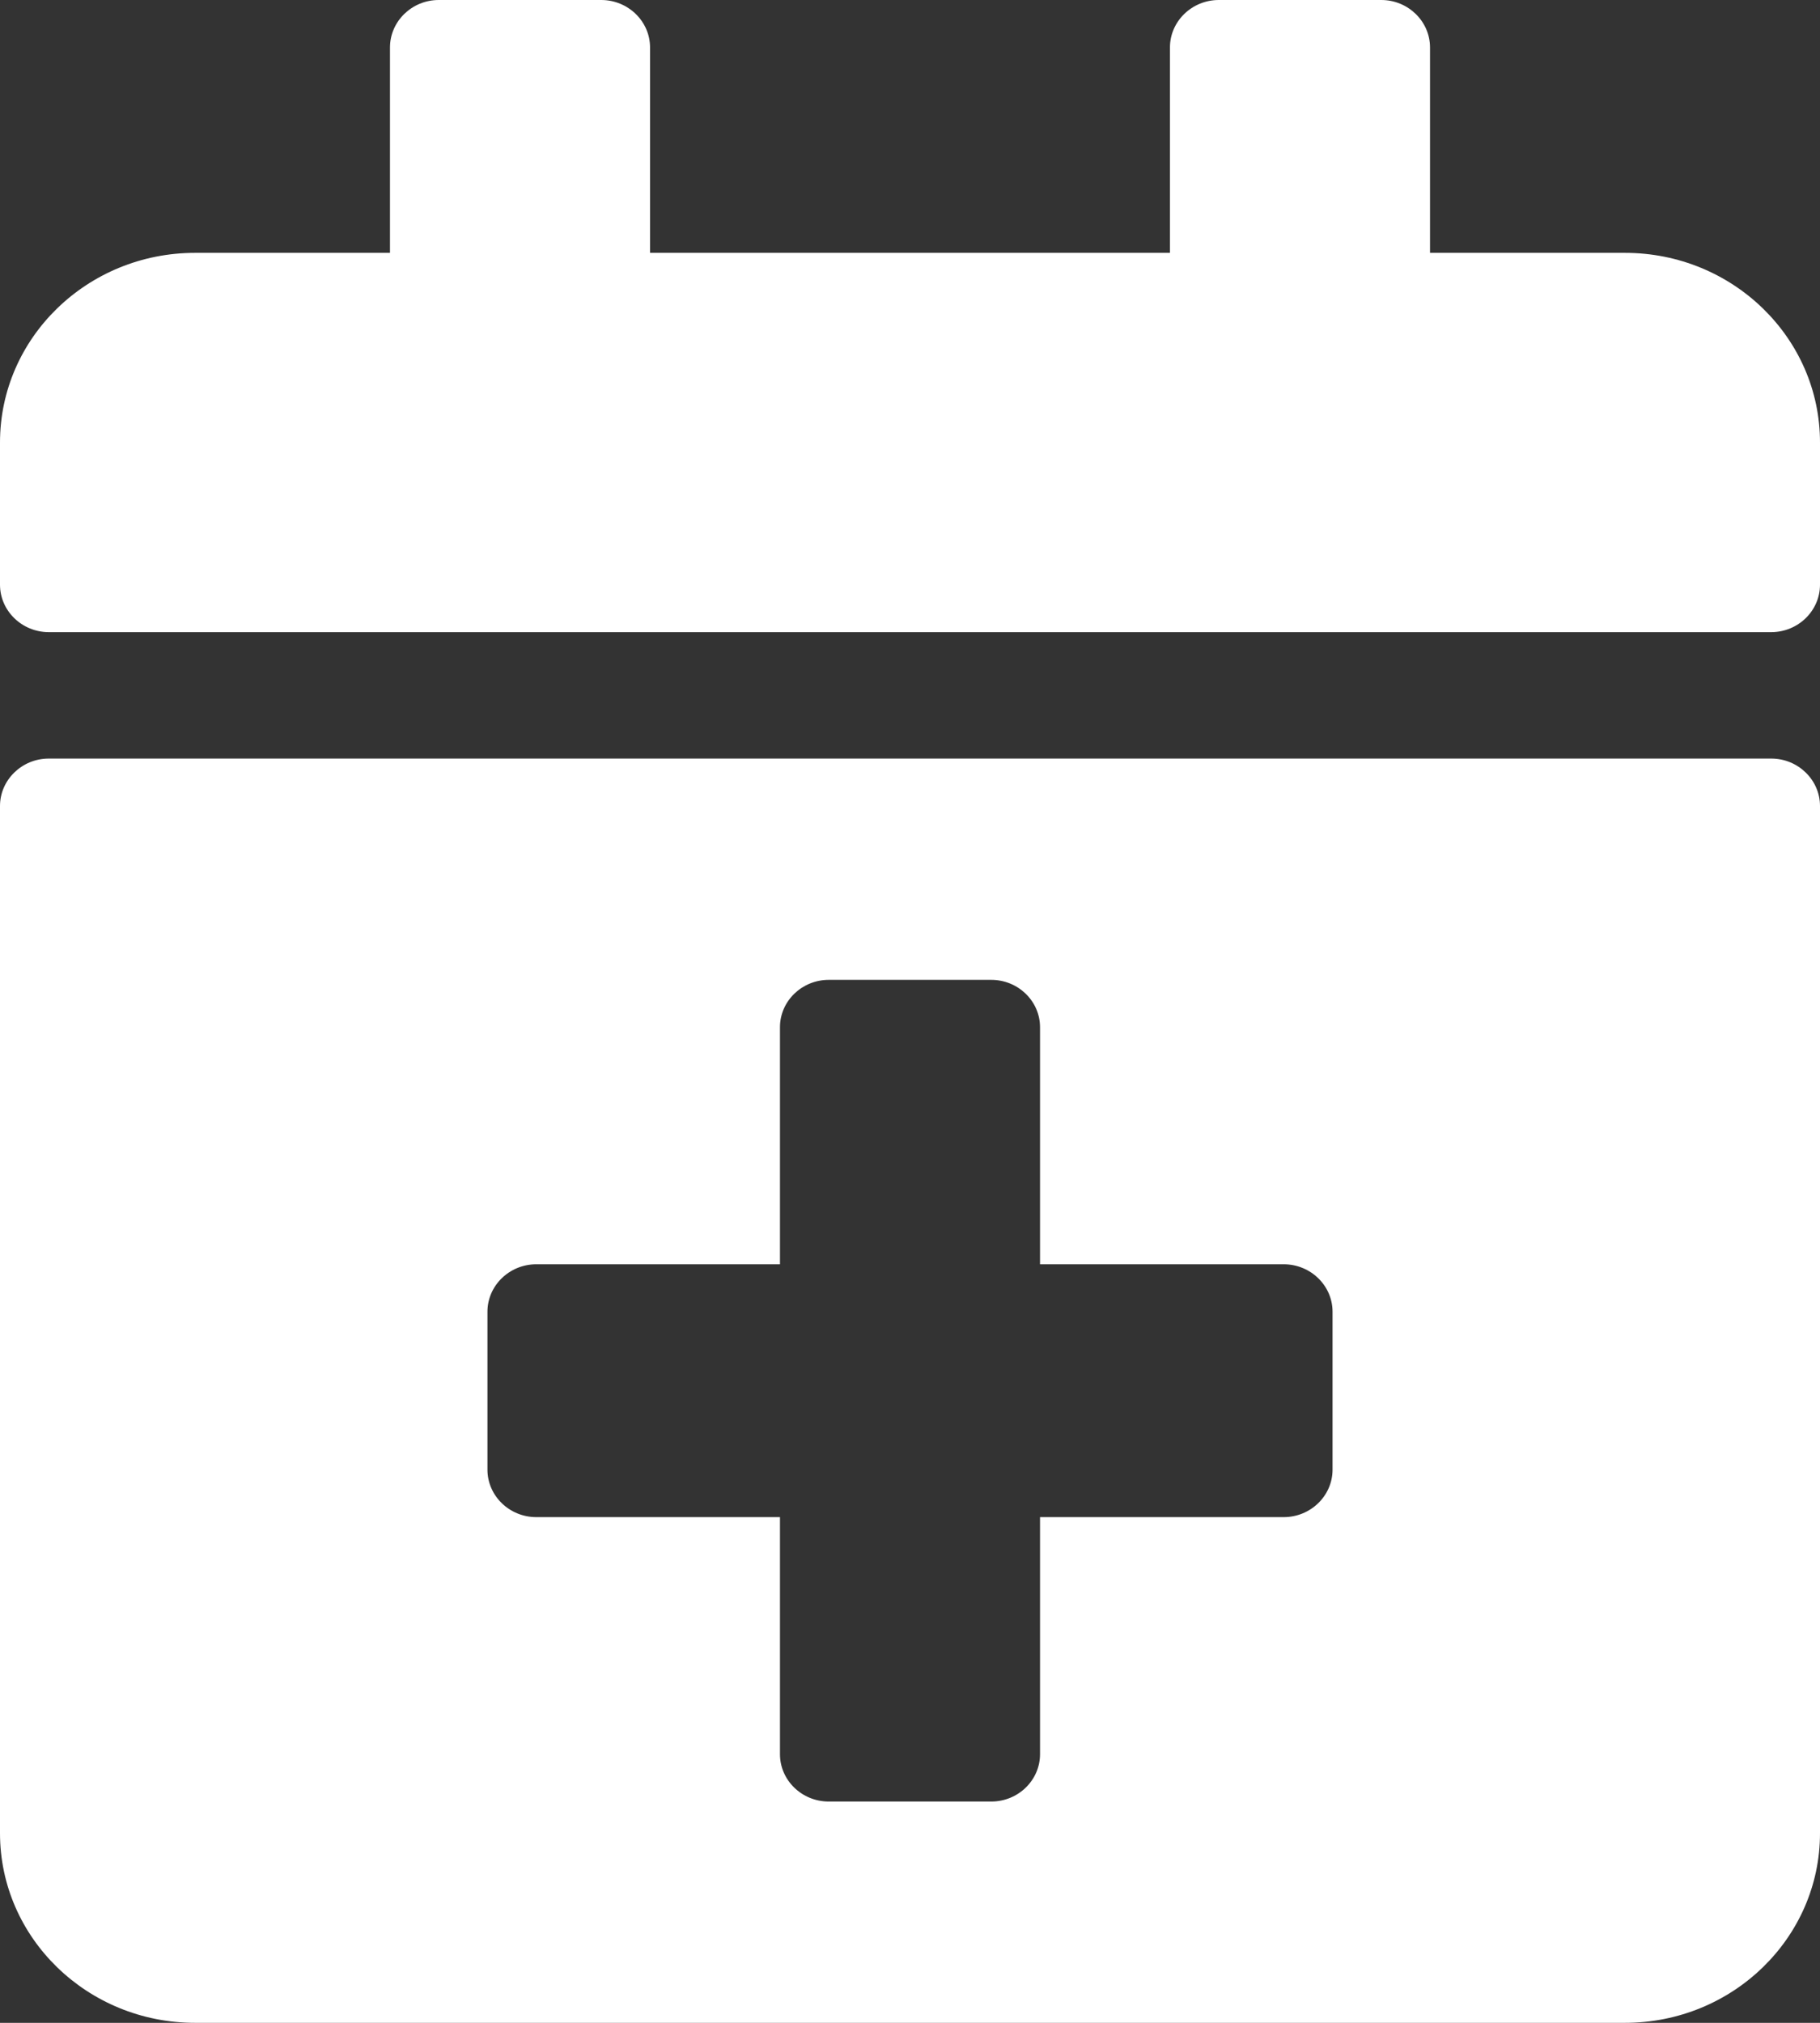
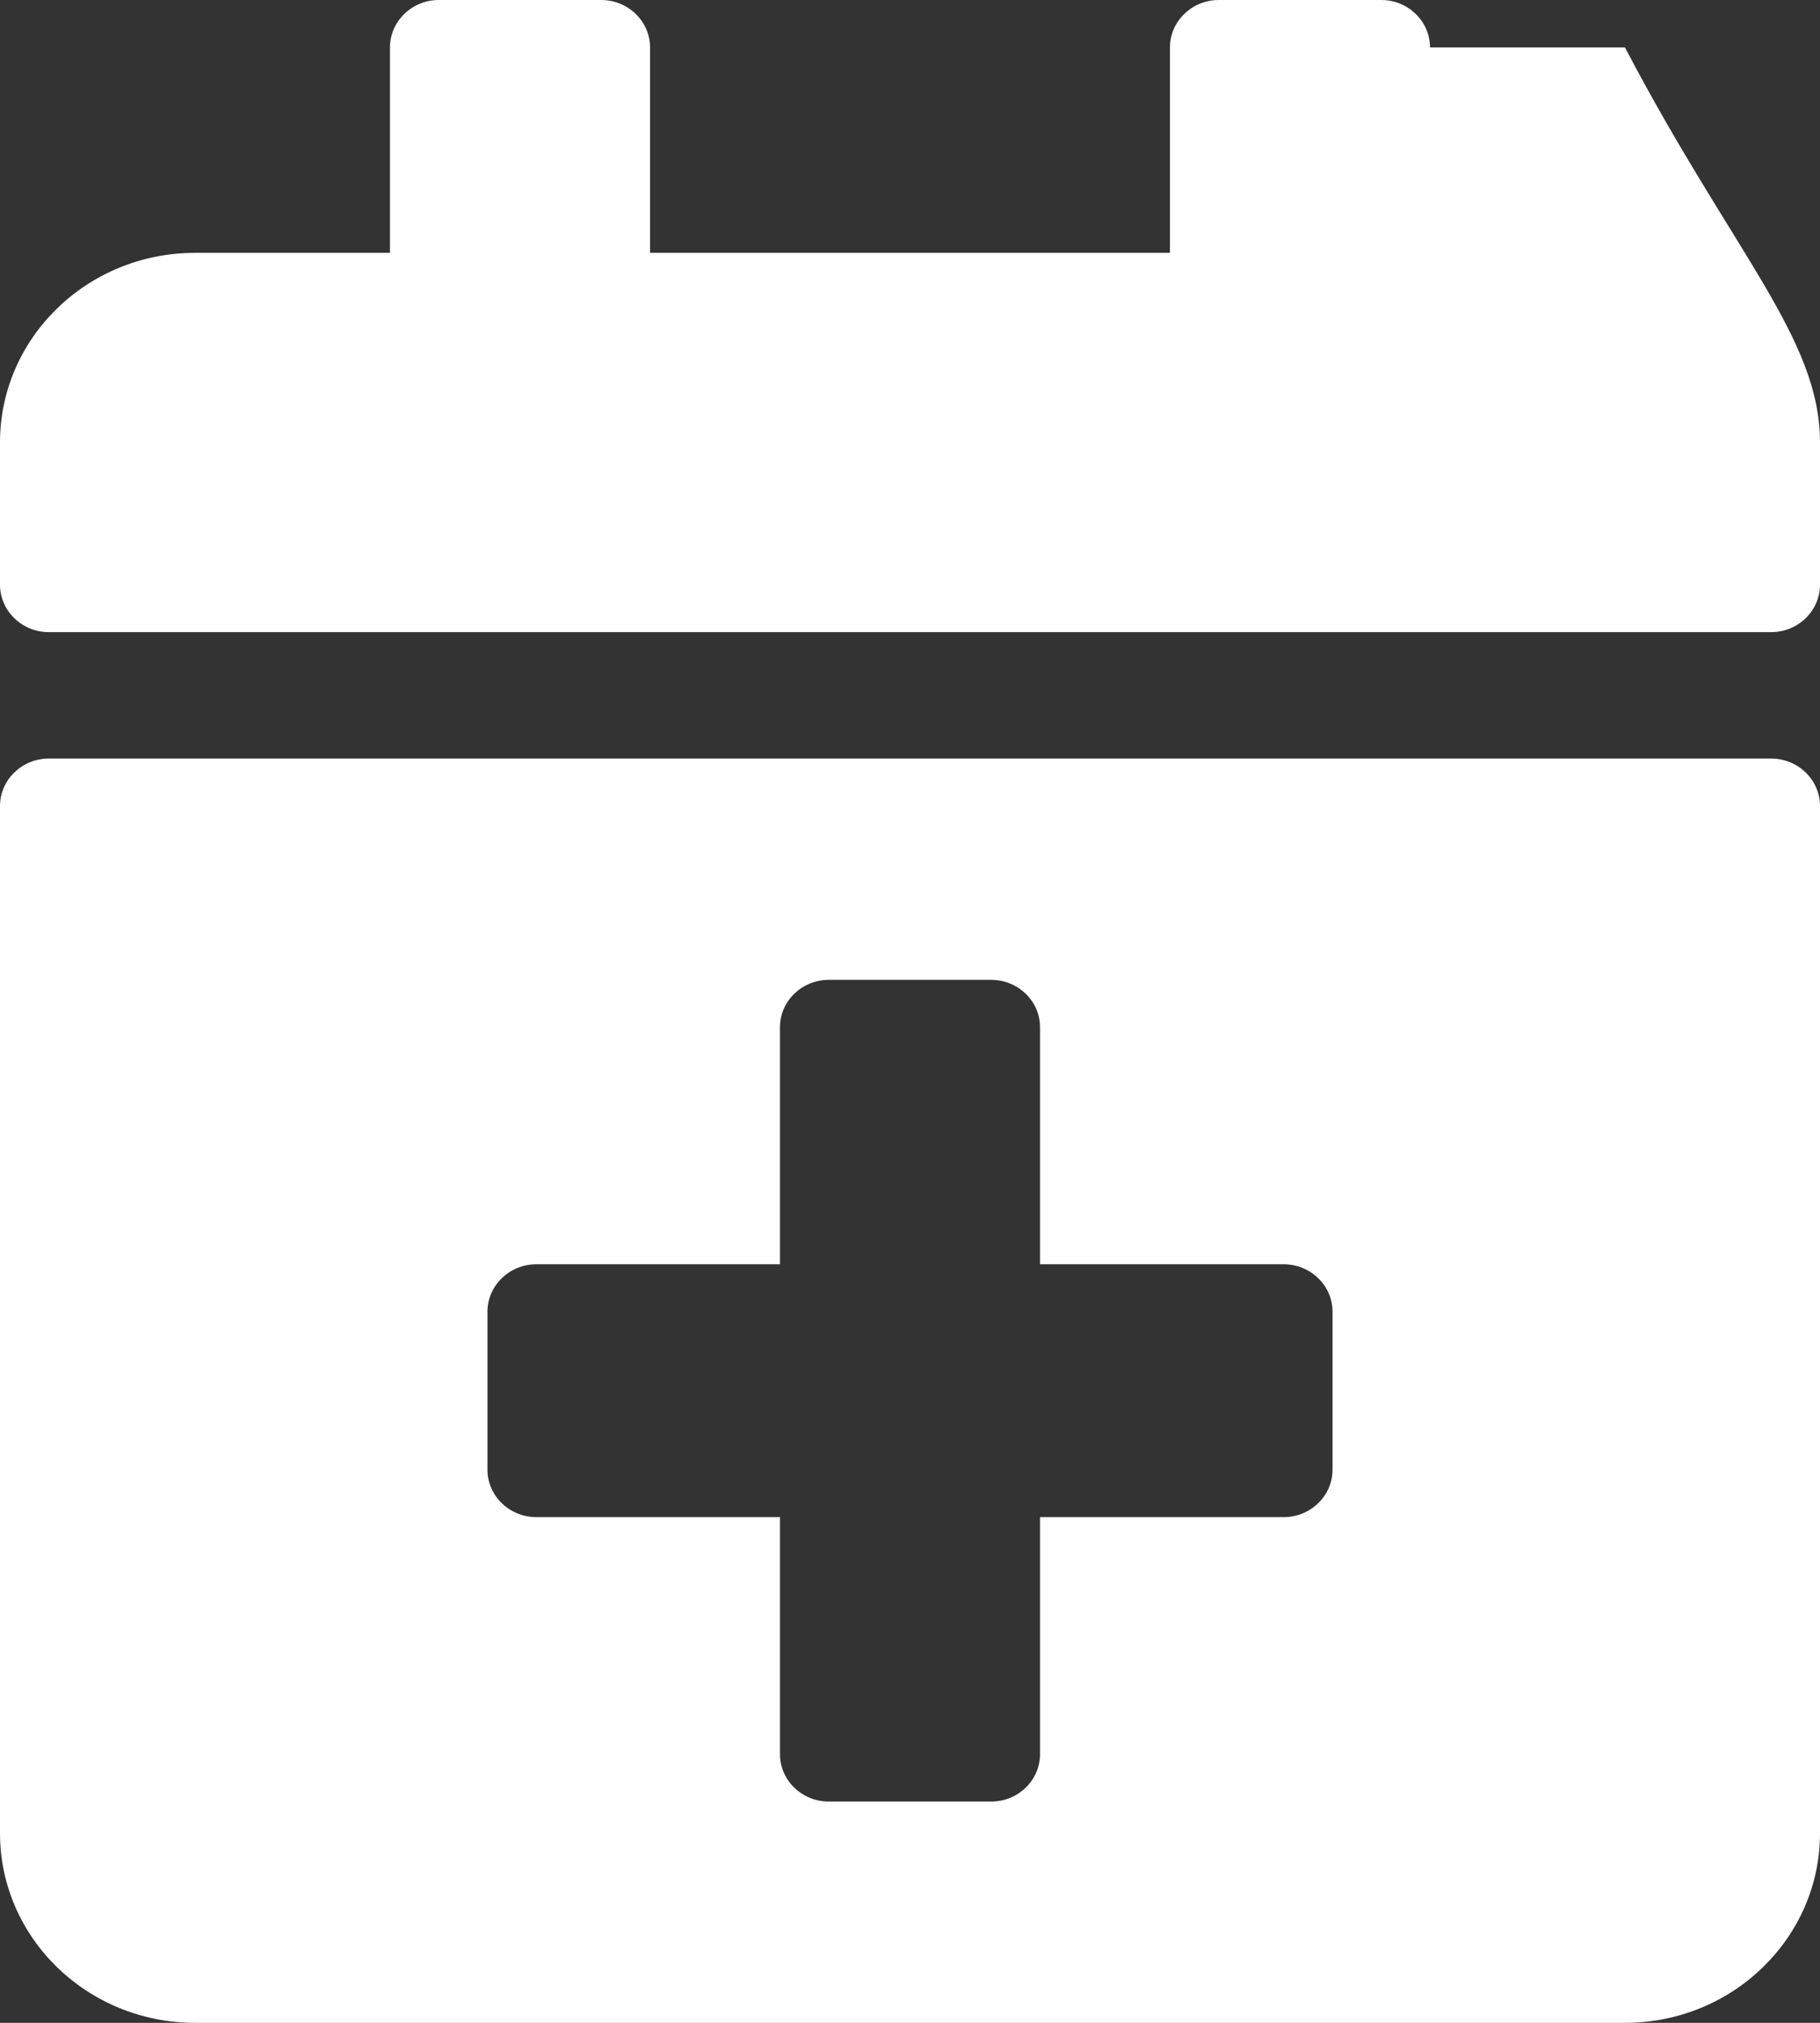
<svg xmlns="http://www.w3.org/2000/svg" width="18" height="20" viewBox="0 0 18 20" fill="none">
  <rect x="0" y="0" width="18" height="20" fill="#333333" stroke="none" />
-   <path id="Vector" d="M17.518 6.25H0.482C0.217 6.25 0 6.039 0 5.781V4.375C0 3.34 0.864 2.5 1.929 2.5H3.857V0.469C3.857 0.211 4.074 0 4.339 0H5.946C6.212 0 6.429 0.211 6.429 0.469V2.5H11.571V0.469C11.571 0.211 11.788 0 12.054 0H13.661C13.926 0 14.143 0.211 14.143 0.469V2.5H16.071C17.136 2.5 18 3.34 18 4.375V5.781C18 6.039 17.783 6.25 17.518 6.25ZM0.482 7.5H17.518C17.783 7.5 18 7.711 18 7.969V18.125C18 19.16 17.136 20 16.071 20H1.929C0.864 20 0 19.16 0 18.125V7.969C0 7.711 0.217 7.5 0.482 7.5ZM13.179 12.969C13.179 12.711 12.962 12.5 12.696 12.5H10.286V10.156C10.286 9.898 10.069 9.688 9.804 9.688H8.196C7.931 9.688 7.714 9.898 7.714 10.156V12.5H5.304C5.038 12.5 4.821 12.711 4.821 12.969V14.531C4.821 14.789 5.038 15 5.304 15H7.714V17.344C7.714 17.602 7.931 17.812 8.196 17.812H9.804C10.069 17.812 10.286 17.602 10.286 17.344V15H12.696C12.962 15 13.179 14.789 13.179 14.531V12.969Z" fill="white" />
+   <path id="Vector" d="M17.518 6.25H0.482C0.217 6.25 0 6.039 0 5.781V4.375C0 3.34 0.864 2.5 1.929 2.5H3.857V0.469C3.857 0.211 4.074 0 4.339 0H5.946C6.212 0 6.429 0.211 6.429 0.469V2.5H11.571V0.469C11.571 0.211 11.788 0 12.054 0H13.661C13.926 0 14.143 0.211 14.143 0.469H16.071C17.136 2.5 18 3.34 18 4.375V5.781C18 6.039 17.783 6.25 17.518 6.25ZM0.482 7.5H17.518C17.783 7.5 18 7.711 18 7.969V18.125C18 19.16 17.136 20 16.071 20H1.929C0.864 20 0 19.16 0 18.125V7.969C0 7.711 0.217 7.5 0.482 7.5ZM13.179 12.969C13.179 12.711 12.962 12.5 12.696 12.5H10.286V10.156C10.286 9.898 10.069 9.688 9.804 9.688H8.196C7.931 9.688 7.714 9.898 7.714 10.156V12.5H5.304C5.038 12.5 4.821 12.711 4.821 12.969V14.531C4.821 14.789 5.038 15 5.304 15H7.714V17.344C7.714 17.602 7.931 17.812 8.196 17.812H9.804C10.069 17.812 10.286 17.602 10.286 17.344V15H12.696C12.962 15 13.179 14.789 13.179 14.531V12.969Z" fill="white" />
</svg>